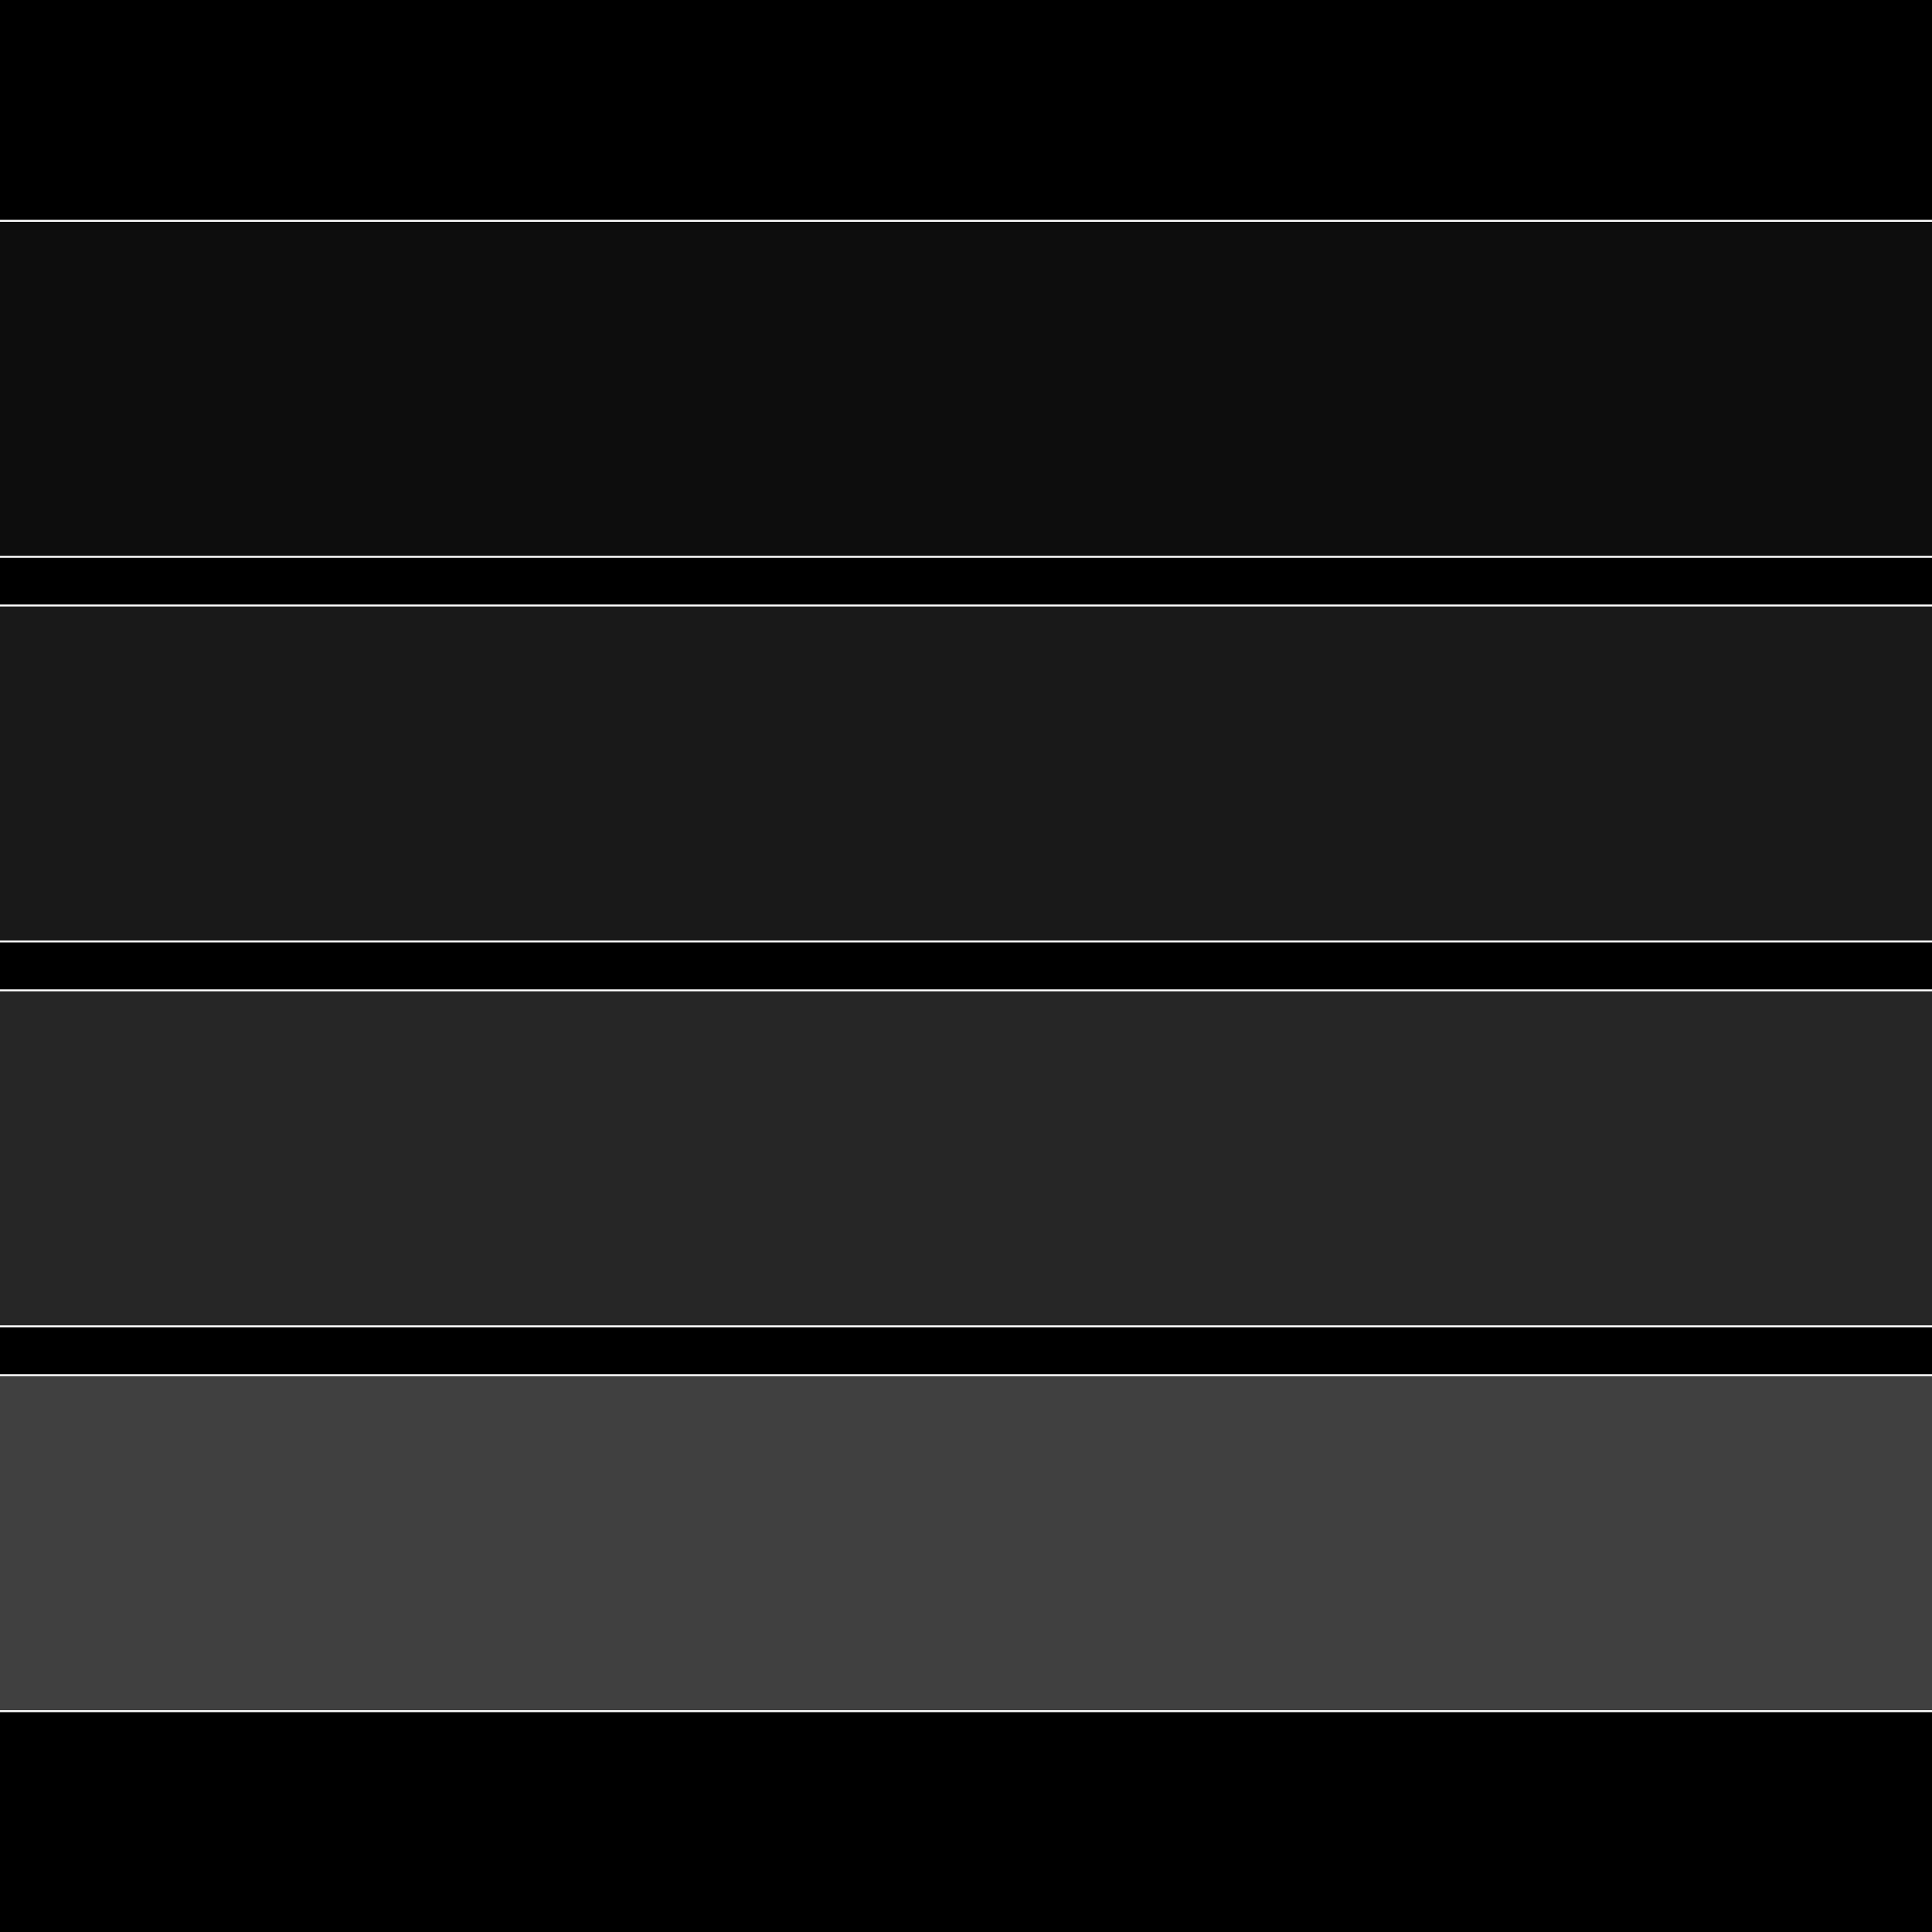
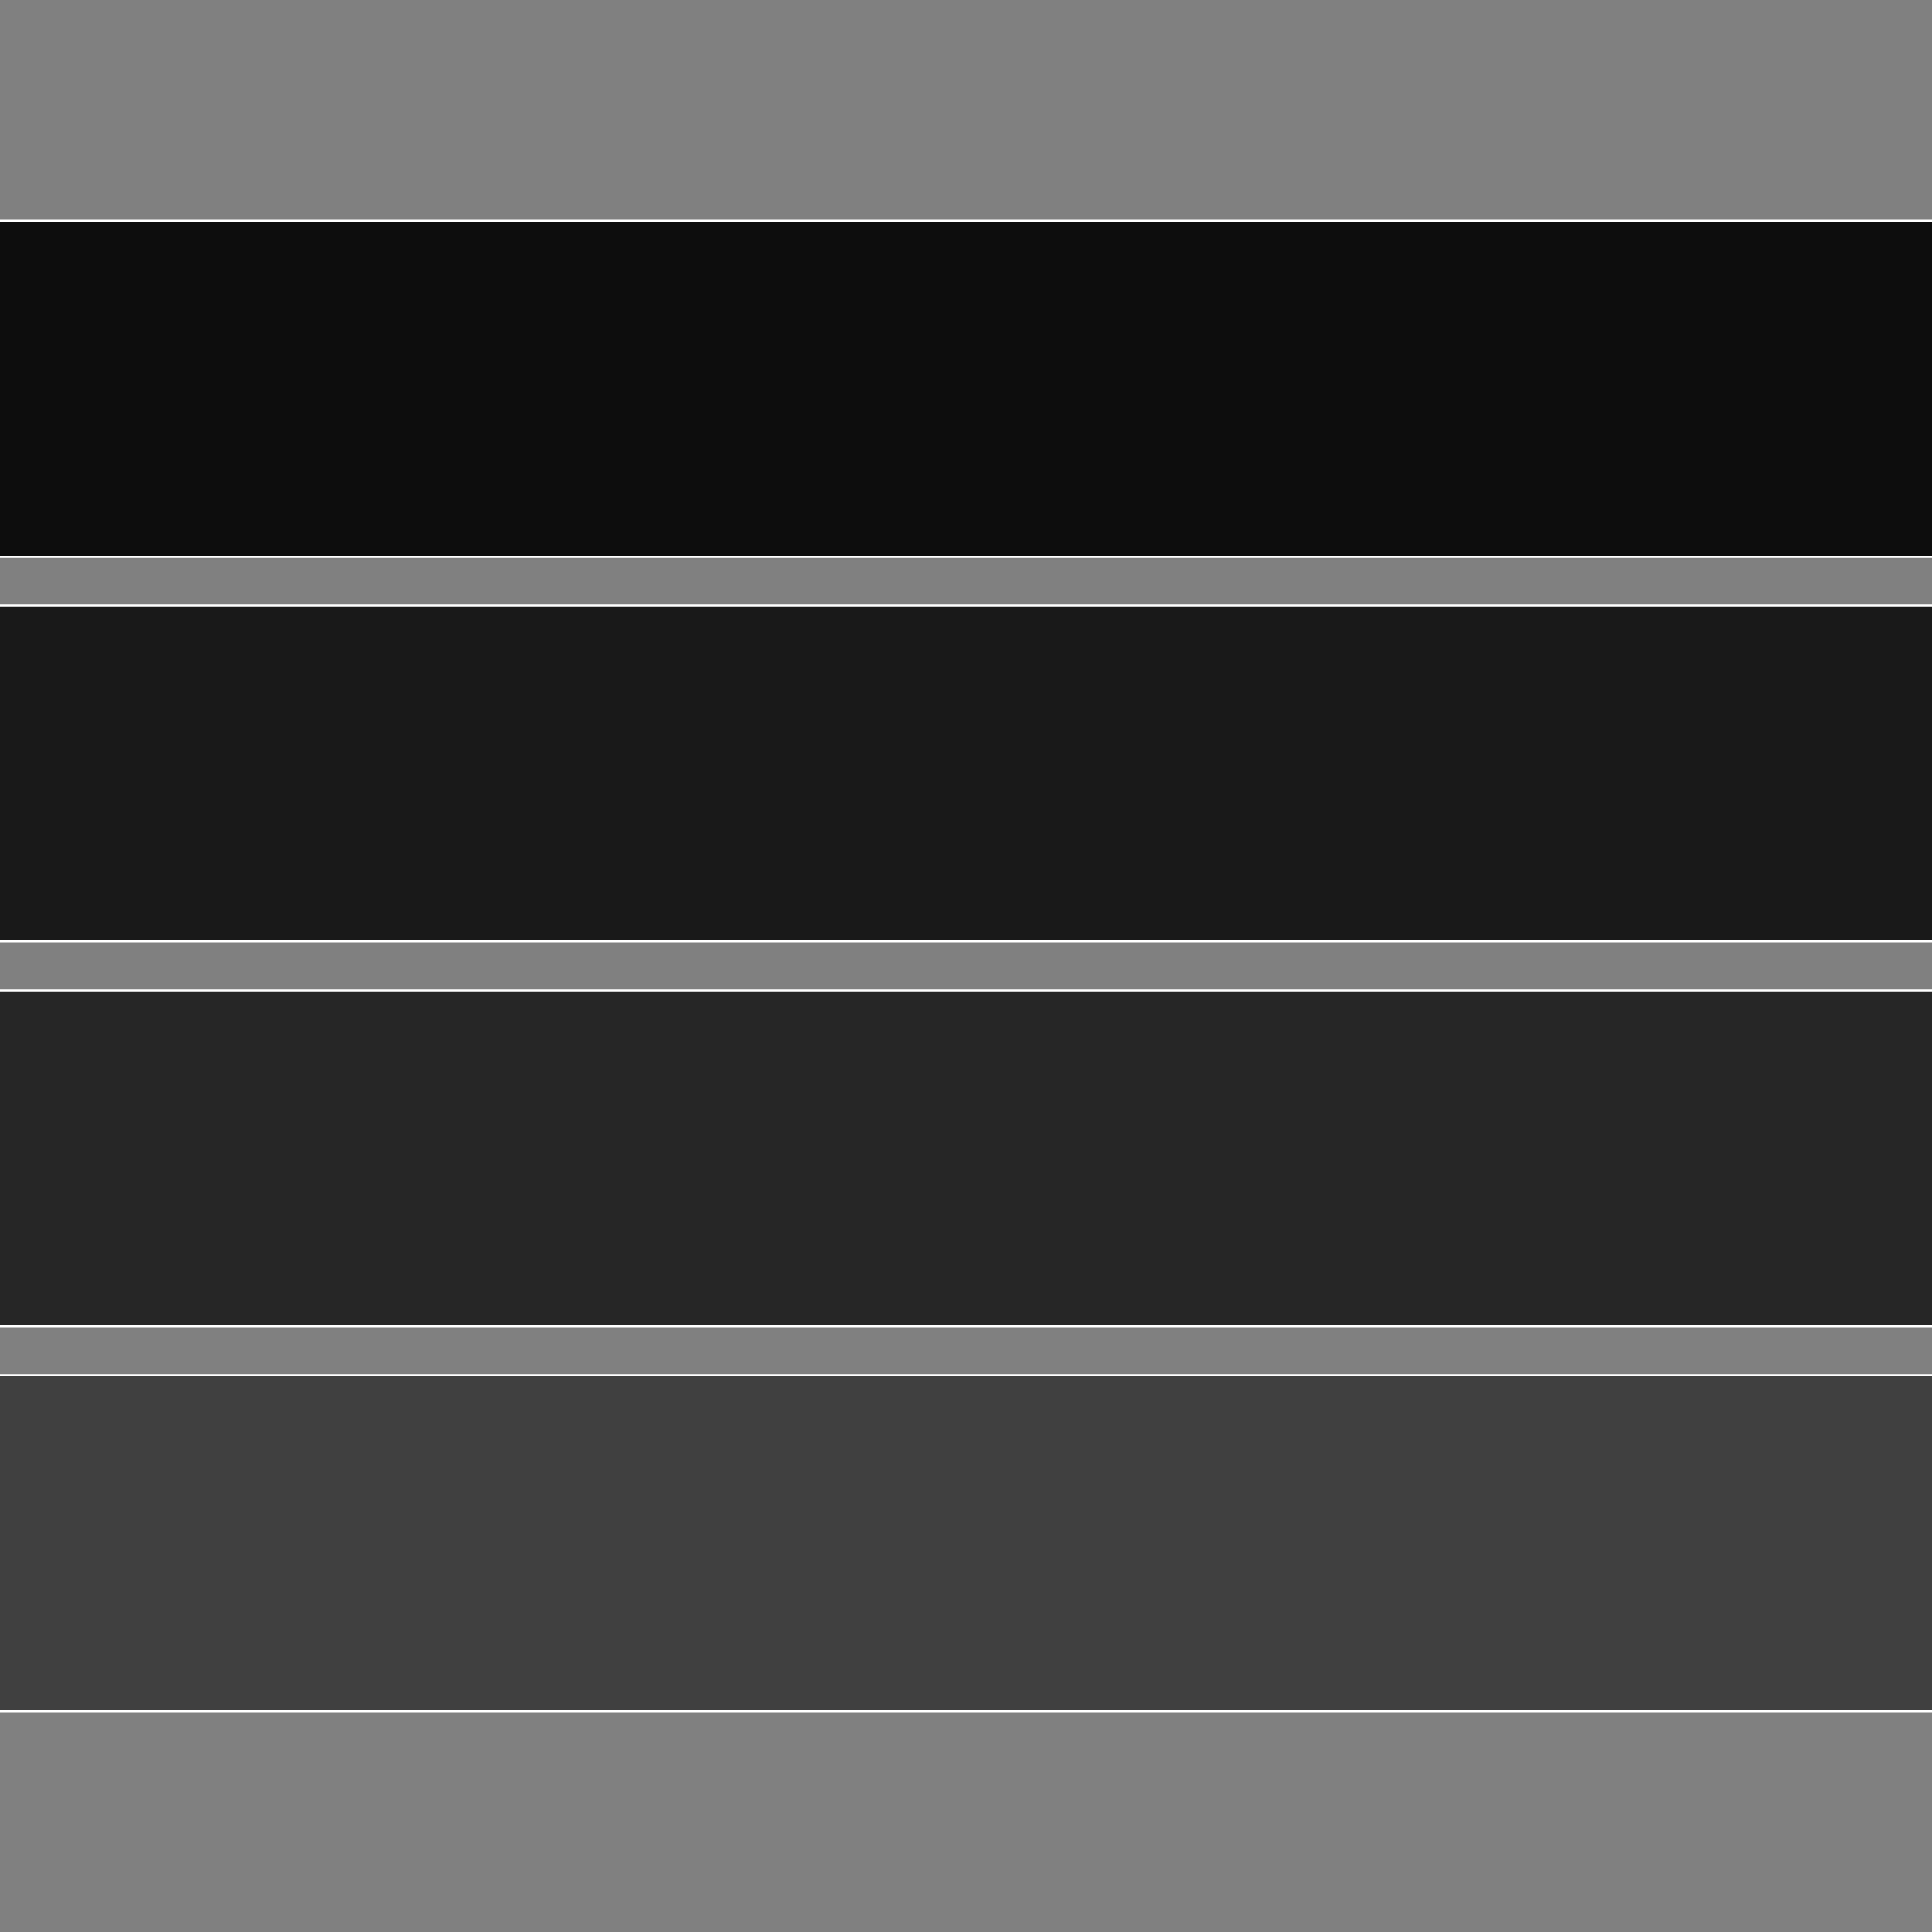
<svg xmlns="http://www.w3.org/2000/svg" xmlns:xlink="http://www.w3.org/1999/xlink" version="1.1" id="Layer_1" x="0px" y="0px" viewBox="0 0 1000 1000" style="enable-background:new 0 0 1000 1000;" xml:space="preserve">
  <rect x="0" y="0" width="1000" height="1000" fill="#808080" stroke="none" />
  <style type="text/css">
	.st0{clip-path:url(#SVGID_00000111877200021228127090000009372600624199753893_);}
	.st1{clip-path:url(#SVGID_00000003822950403248618210000006616790772266508442_);}
	.st2{fill:#FFFFFF;}
	.st3{clip-path:url(#SVGID_00000101064074624687938160000009418519137413703094_);}
	.st4{clip-path:url(#SVGID_00000052087921407892025900000012562474367649103767_);}
	.st5{clip-path:url(#SVGID_00000165222144927278450690000013685558759333456286_);}
	.st6{clip-path:url(#SVGID_00000054248799140176312930000013792409277124877459_);}
	.st7{fill:#0D0D0D;stroke:#FFFFFF;stroke-miterlimit:10;}
	.st8{fill:#191919;stroke:#FFFFFF;stroke-miterlimit:10;}
	.st9{fill:#262626;stroke:#FFFFFF;stroke-miterlimit:10;}
	.st10{fill:#404040;stroke:#FFFFFF;stroke-miterlimit:10;}
	.st11{fill:none;}
	.st12{clip-path:url(#SVGID_00000070812676531441621370000002530741346214605746_);}
	.st13{clip-path:url(#SVGID_00000154399722220766393660000011061575017015937206_);}
	.st14{clip-path:url(#SVGID_00000111180358655012667610000007875694029531380370_);}
	.st15{clip-path:url(#SVGID_00000094616161956617055040000018290150501585885350_);}
	.st16{clip-path:url(#SVGID_00000096739877020888010530000017099927601291562149_);}
	.st17{clip-path:url(#SVGID_00000120521884515936777740000014845529700265666237_);}
	.st18{clip-path:url(#SVGID_00000138552151629284882130000011946112100287287221_);}
	.st19{clip-path:url(#SVGID_00000176754248296694408880000007390833187489339550_);}
</style>
  <g>
    <defs>
      <rect id="SVGID_00000071550782592844016460000009145847485490684055_" width="1000" height="1000" />
    </defs>
    <clipPath id="SVGID_00000111880497786127002700000017052274850748282559_">
      <use xlink:href="#SVGID_00000071550782592844016460000009145847485490684055_" style="overflow:visible;" />
    </clipPath>
    <g style="clip-path:url(#SVGID_00000111880497786127002700000017052274850748282559_);">
      <defs>
-         <rect id="SVGID_1_" width="1000" height="1000" />
-       </defs>
+         </defs>
      <clipPath id="SVGID_00000139990956118993946290000011220630079612244388_">
        <use xlink:href="#SVGID_1_" style="overflow:visible;" />
      </clipPath>
      <g style="clip-path:url(#SVGID_00000139990956118993946290000011220630079612244388_);">
        <g>
          <g id="Layer_1-2">
            <g>
              <g>
-                 <rect x="5" y="5" class="st2" width="990" height="990" />
-                 <path d="M990,10v980H10V10H990 M1000,0H0v1000h1000V0L1000,0z" />
-               </g>
+                 </g>
              <g>
                <defs>
                  <rect id="SVGID_00000041262303414322856490000016344870778506482327_" width="1000" height="1000" />
                </defs>
                <use xlink:href="#SVGID_00000041262303414322856490000016344870778506482327_" style="overflow:visible;fill:#FFFFFF;" />
                <clipPath id="SVGID_00000101097877247934438270000016903991427197332657_">
                  <use xlink:href="#SVGID_00000041262303414322856490000016344870778506482327_" style="overflow:visible;" />
                </clipPath>
                <g style="clip-path:url(#SVGID_00000101097877247934438270000016903991427197332657_);">
                  <g>
                    <g>
                      <rect x="5" y="5" class="st2" width="990" height="990" />
                      <path d="M990,10v980H10V10H990 M1000,0H0v1000h1000V0L1000,0z" />
                    </g>
                    <g>
                      <g>
                        <rect x="5" y="5" class="st2" width="990" height="990" />
                        <path d="M990,10v980H10V10H990 M1000,0H0v1000h1000V0L1000,0z" />
                      </g>
                      <g>
                        <defs>
                          <rect id="SVGID_00000029730885862588010890000018156837642604871300_" width="1000" height="1000" />
                        </defs>
                        <use xlink:href="#SVGID_00000029730885862588010890000018156837642604871300_" style="overflow:visible;fill:#FFFFFF;" />
                        <clipPath id="SVGID_00000133523109522373573130000007734975326121733008_">
                          <use xlink:href="#SVGID_00000029730885862588010890000018156837642604871300_" style="overflow:visible;" />
                        </clipPath>
                        <g style="clip-path:url(#SVGID_00000133523109522373573130000007734975326121733008_);">
                          <g>
                            <rect x="5" y="5" class="st2" width="990" height="990" />
                            <path d="M990,10v980H10V10H990 M1000,0H0v1000h1000V0L1000,0z" />
                          </g>
                        </g>
                      </g>
                    </g>
                  </g>
                </g>
              </g>
            </g>
          </g>
          <g id="Layer_1-3">
            <g>
              <defs>
                <rect id="SVGID_00000057834326303834098880000008931502282231207575_" width="1000" height="1000" />
              </defs>
              <use xlink:href="#SVGID_00000057834326303834098880000008931502282231207575_" style="overflow:visible;fill:#FFFFFF;" />
              <clipPath id="SVGID_00000121982933857168885450000012385198145403941249_">
                <use xlink:href="#SVGID_00000057834326303834098880000008931502282231207575_" style="overflow:visible;" />
              </clipPath>
              <g style="clip-path:url(#SVGID_00000121982933857168885450000012385198145403941249_);">
                <g>
                  <g>
                    <rect x="5" y="5" class="st2" width="990" height="990" />
-                     <path d="M990,10v980H10V10H990 M1000,0H0v1000h1000V0L1000,0z" />
+                     <path d="M990,10v980H10V10M1000,0H0v1000h1000V0L1000,0z" />
                  </g>
                  <g>
                    <defs>
                      <rect id="SVGID_00000072247290921261732520000001706454647925600899_" width="1000" height="1000" />
                    </defs>
                    <use xlink:href="#SVGID_00000072247290921261732520000001706454647925600899_" style="overflow:visible;fill:#FFFFFF;" />
                    <clipPath id="SVGID_00000020378844867552007420000007404610826450429357_">
                      <use xlink:href="#SVGID_00000072247290921261732520000001706454647925600899_" style="overflow:visible;" />
                    </clipPath>
                    <g style="clip-path:url(#SVGID_00000020378844867552007420000007404610826450429357_);">
                      <g>
                        <rect width="1000" height="1000" />
                      </g>
                    </g>
                  </g>
                </g>
              </g>
            </g>
          </g>
        </g>
      </g>
    </g>
    <g style="clip-path:url(#SVGID_00000111880497786127002700000017052274850748282559_);">
      <rect x="-34.8" y="114.3" class="st7" width="1069.6" height="173.9" />
      <rect x="-34.8" y="313.4" class="st8" width="1069.6" height="173.9" />
      <rect x="-34.8" y="512.6" class="st9" width="1069.6" height="173.9" />
      <rect x="-34.8" y="711.8" class="st10" width="1069.6" height="173.9" />
    </g>
    <g style="clip-path:url(#SVGID_00000111880497786127002700000017052274850748282559_);">
      <defs>
        <rect id="SVGID_00000054976459788623730980000016392151354268720026_" width="1000" height="1000" />
      </defs>
      <clipPath id="SVGID_00000181083437340321733010000012832571874748637063_">
        <use xlink:href="#SVGID_00000054976459788623730980000016392151354268720026_" style="overflow:visible;" />
      </clipPath>
    </g>
    <g style="clip-path:url(#SVGID_00000111880497786127002700000017052274850748282559_);">
      <g>
        <g id="Layer_1-2_00000127758167124369711160000014300099386161772418_">
          <g>
            <g>
              <rect class="st11" width="1000" height="1000" />
            </g>
            <g>
              <defs>
-                 <rect id="SVGID_00000002378184894818482990000013389635762929808830_" width="1000" height="1000" />
-               </defs>
+                 </defs>
              <clipPath id="SVGID_00000005982519932836805900000000483179157550681251_">
                <use xlink:href="#SVGID_00000002378184894818482990000013389635762929808830_" style="overflow:visible;" />
              </clipPath>
              <g style="clip-path:url(#SVGID_00000005982519932836805900000000483179157550681251_);">
                <g>
                  <g>
                    <rect class="st11" width="1000" height="1000" />
                  </g>
                  <g>
                    <g>
                      <rect class="st11" width="1000" height="1000" />
                    </g>
                    <g>
                      <defs>
                        <rect id="SVGID_00000165210182355171941740000003315407346153544858_" width="1000" height="1000" />
                      </defs>
                      <clipPath id="SVGID_00000173847389700805445210000015224573204307179438_">
                        <use xlink:href="#SVGID_00000165210182355171941740000003315407346153544858_" style="overflow:visible;" />
                      </clipPath>
                      <g style="clip-path:url(#SVGID_00000173847389700805445210000015224573204307179438_);">
                        <g>
                          <rect class="st11" width="1000" height="1000" />
                        </g>
                      </g>
                    </g>
                  </g>
                </g>
              </g>
            </g>
          </g>
        </g>
        <g id="Layer_1-3_00000085232464222720105570000005770295195625359527_">
          <g>
            <defs>
              <rect id="SVGID_00000090288853972629885900000000666838938811137945_" width="1000" height="1000" />
            </defs>
            <clipPath id="SVGID_00000059285165780497018930000014047924614573036198_">
              <use xlink:href="#SVGID_00000090288853972629885900000000666838938811137945_" style="overflow:visible;" />
            </clipPath>
            <g style="clip-path:url(#SVGID_00000059285165780497018930000014047924614573036198_);">
              <g>
                <g>
-                   <rect class="st11" width="1000" height="1000" />
-                 </g>
+                   </g>
                <g>
                  <defs>
                    <rect id="SVGID_00000168087928736472217430000000093017786740819083_" width="1000" height="1000" />
                  </defs>
                  <clipPath id="SVGID_00000022545561825013020840000016566102276571990708_">
                    <use xlink:href="#SVGID_00000168087928736472217430000000093017786740819083_" style="overflow:visible;" />
                  </clipPath>
                  <g style="clip-path:url(#SVGID_00000022545561825013020840000016566102276571990708_);">
                    <g>
                      <rect class="st11" width="1000" height="1000" />
                    </g>
                  </g>
                </g>
              </g>
            </g>
          </g>
        </g>
      </g>
    </g>
    <g style="clip-path:url(#SVGID_00000111880497786127002700000017052274850748282559_);">
      <defs>
        <rect id="SVGID_00000042717109263716303120000012051889275278545590_" width="1000" height="1000" />
      </defs>
      <clipPath id="SVGID_00000127744940546174121790000018147081440014505877_">
        <use xlink:href="#SVGID_00000042717109263716303120000012051889275278545590_" style="overflow:visible;" />
      </clipPath>
      <g style="clip-path:url(#SVGID_00000127744940546174121790000018147081440014505877_);">
        <g>
          <rect class="st11" width="1000" height="1000" />
          <g>
            <rect class="st11" width="1000" height="1000" />
            <g>
              <defs>
                <rect id="SVGID_00000076564773276349659050000000690312730069047460_" width="1000" height="1000" />
              </defs>
              <clipPath id="SVGID_00000103225847975319215460000010873448355369270660_">
                <use xlink:href="#SVGID_00000076564773276349659050000000690312730069047460_" style="overflow:visible;" />
              </clipPath>
              <g style="clip-path:url(#SVGID_00000103225847975319215460000010873448355369270660_);">
                <rect class="st11" width="1000" height="1000" />
              </g>
            </g>
          </g>
        </g>
      </g>
    </g>
    <g id="Layer_1-3_00000091697508705041805850000009386537625518728072_" style="clip-path:url(#SVGID_00000111880497786127002700000017052274850748282559_);">
      <g>
        <defs>
          <rect id="SVGID_00000145047199314126354530000005104932307933603509_" width="1000" height="1000" />
        </defs>
        <clipPath id="SVGID_00000060716297135870588370000012923827650260026523_">
          <use xlink:href="#SVGID_00000145047199314126354530000005104932307933603509_" style="overflow:visible;" />
        </clipPath>
        <g style="clip-path:url(#SVGID_00000060716297135870588370000012923827650260026523_);">
          <g>
            <rect class="st11" width="1000" height="1000" />
            <g>
              <defs>
                <rect id="SVGID_00000132791358631727593330000013929917594979368835_" width="1000" height="1000" />
              </defs>
              <clipPath id="SVGID_00000181087840950487484910000005541610968901686678_">
                <use xlink:href="#SVGID_00000132791358631727593330000013929917594979368835_" style="overflow:visible;" />
              </clipPath>
              <g style="clip-path:url(#SVGID_00000181087840950487484910000005541610968901686678_);">
                <rect class="st11" width="1000" height="1000" />
              </g>
            </g>
          </g>
        </g>
      </g>
    </g>
  </g>
</svg>